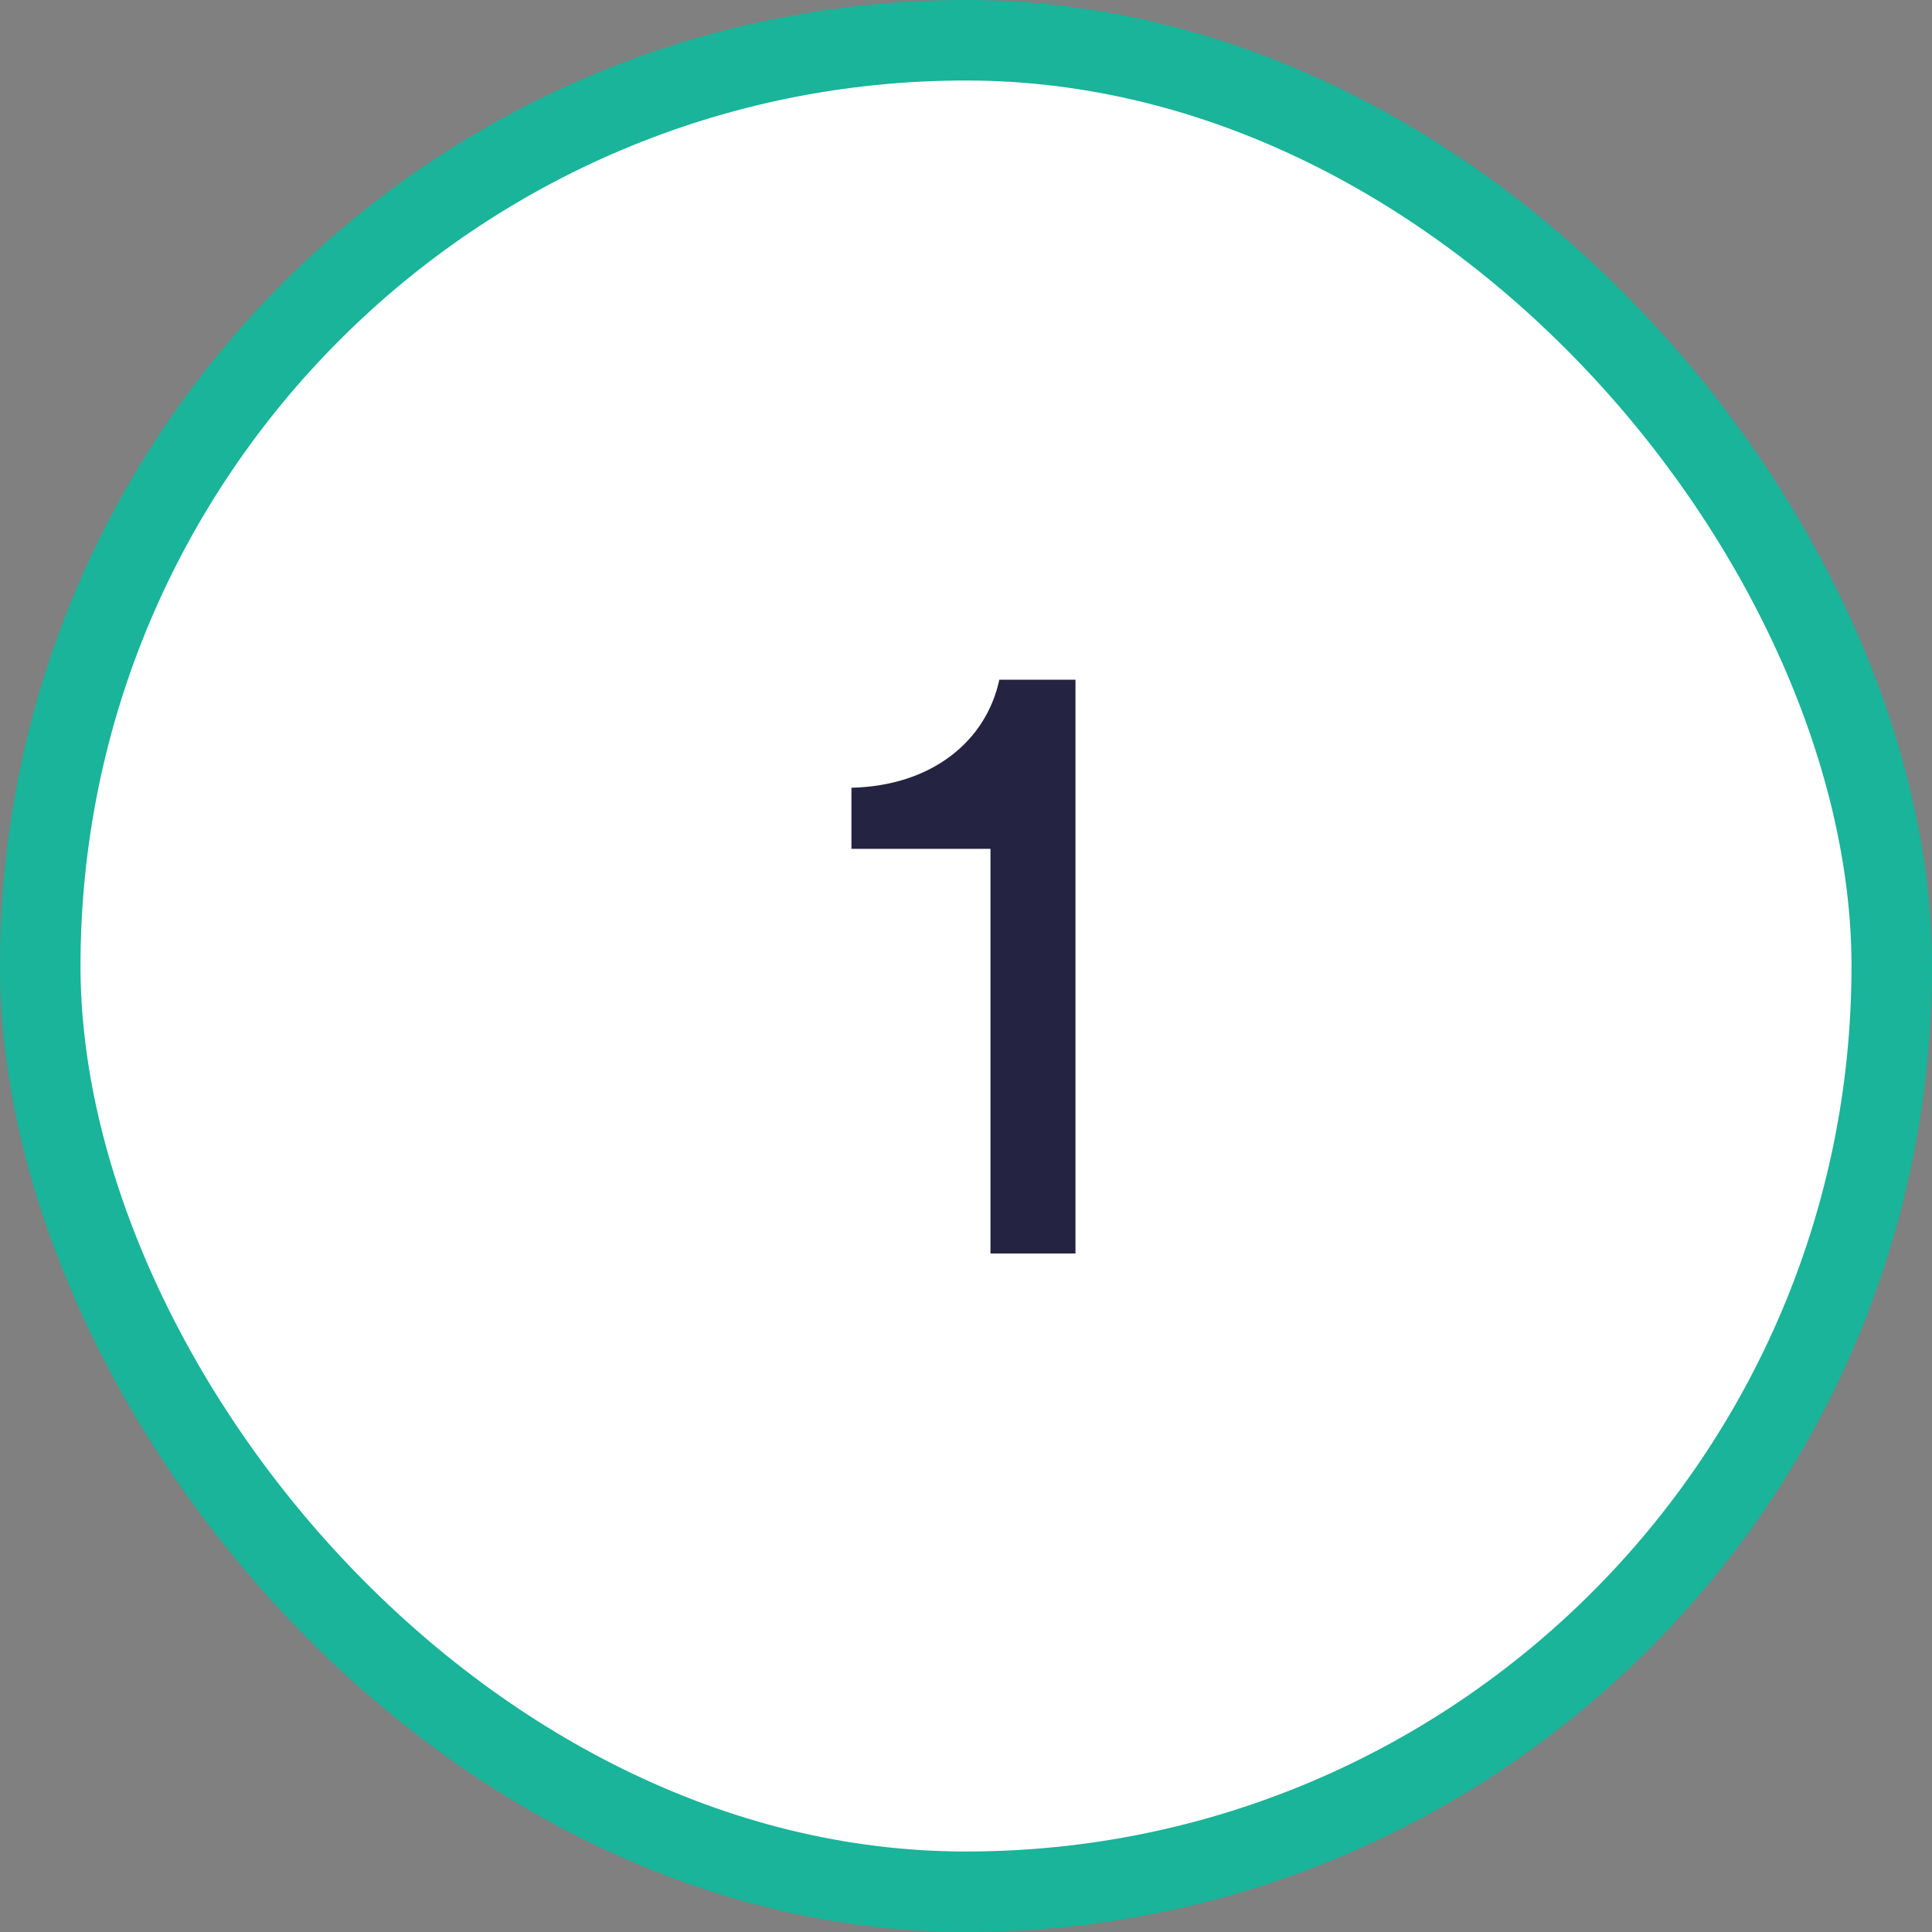
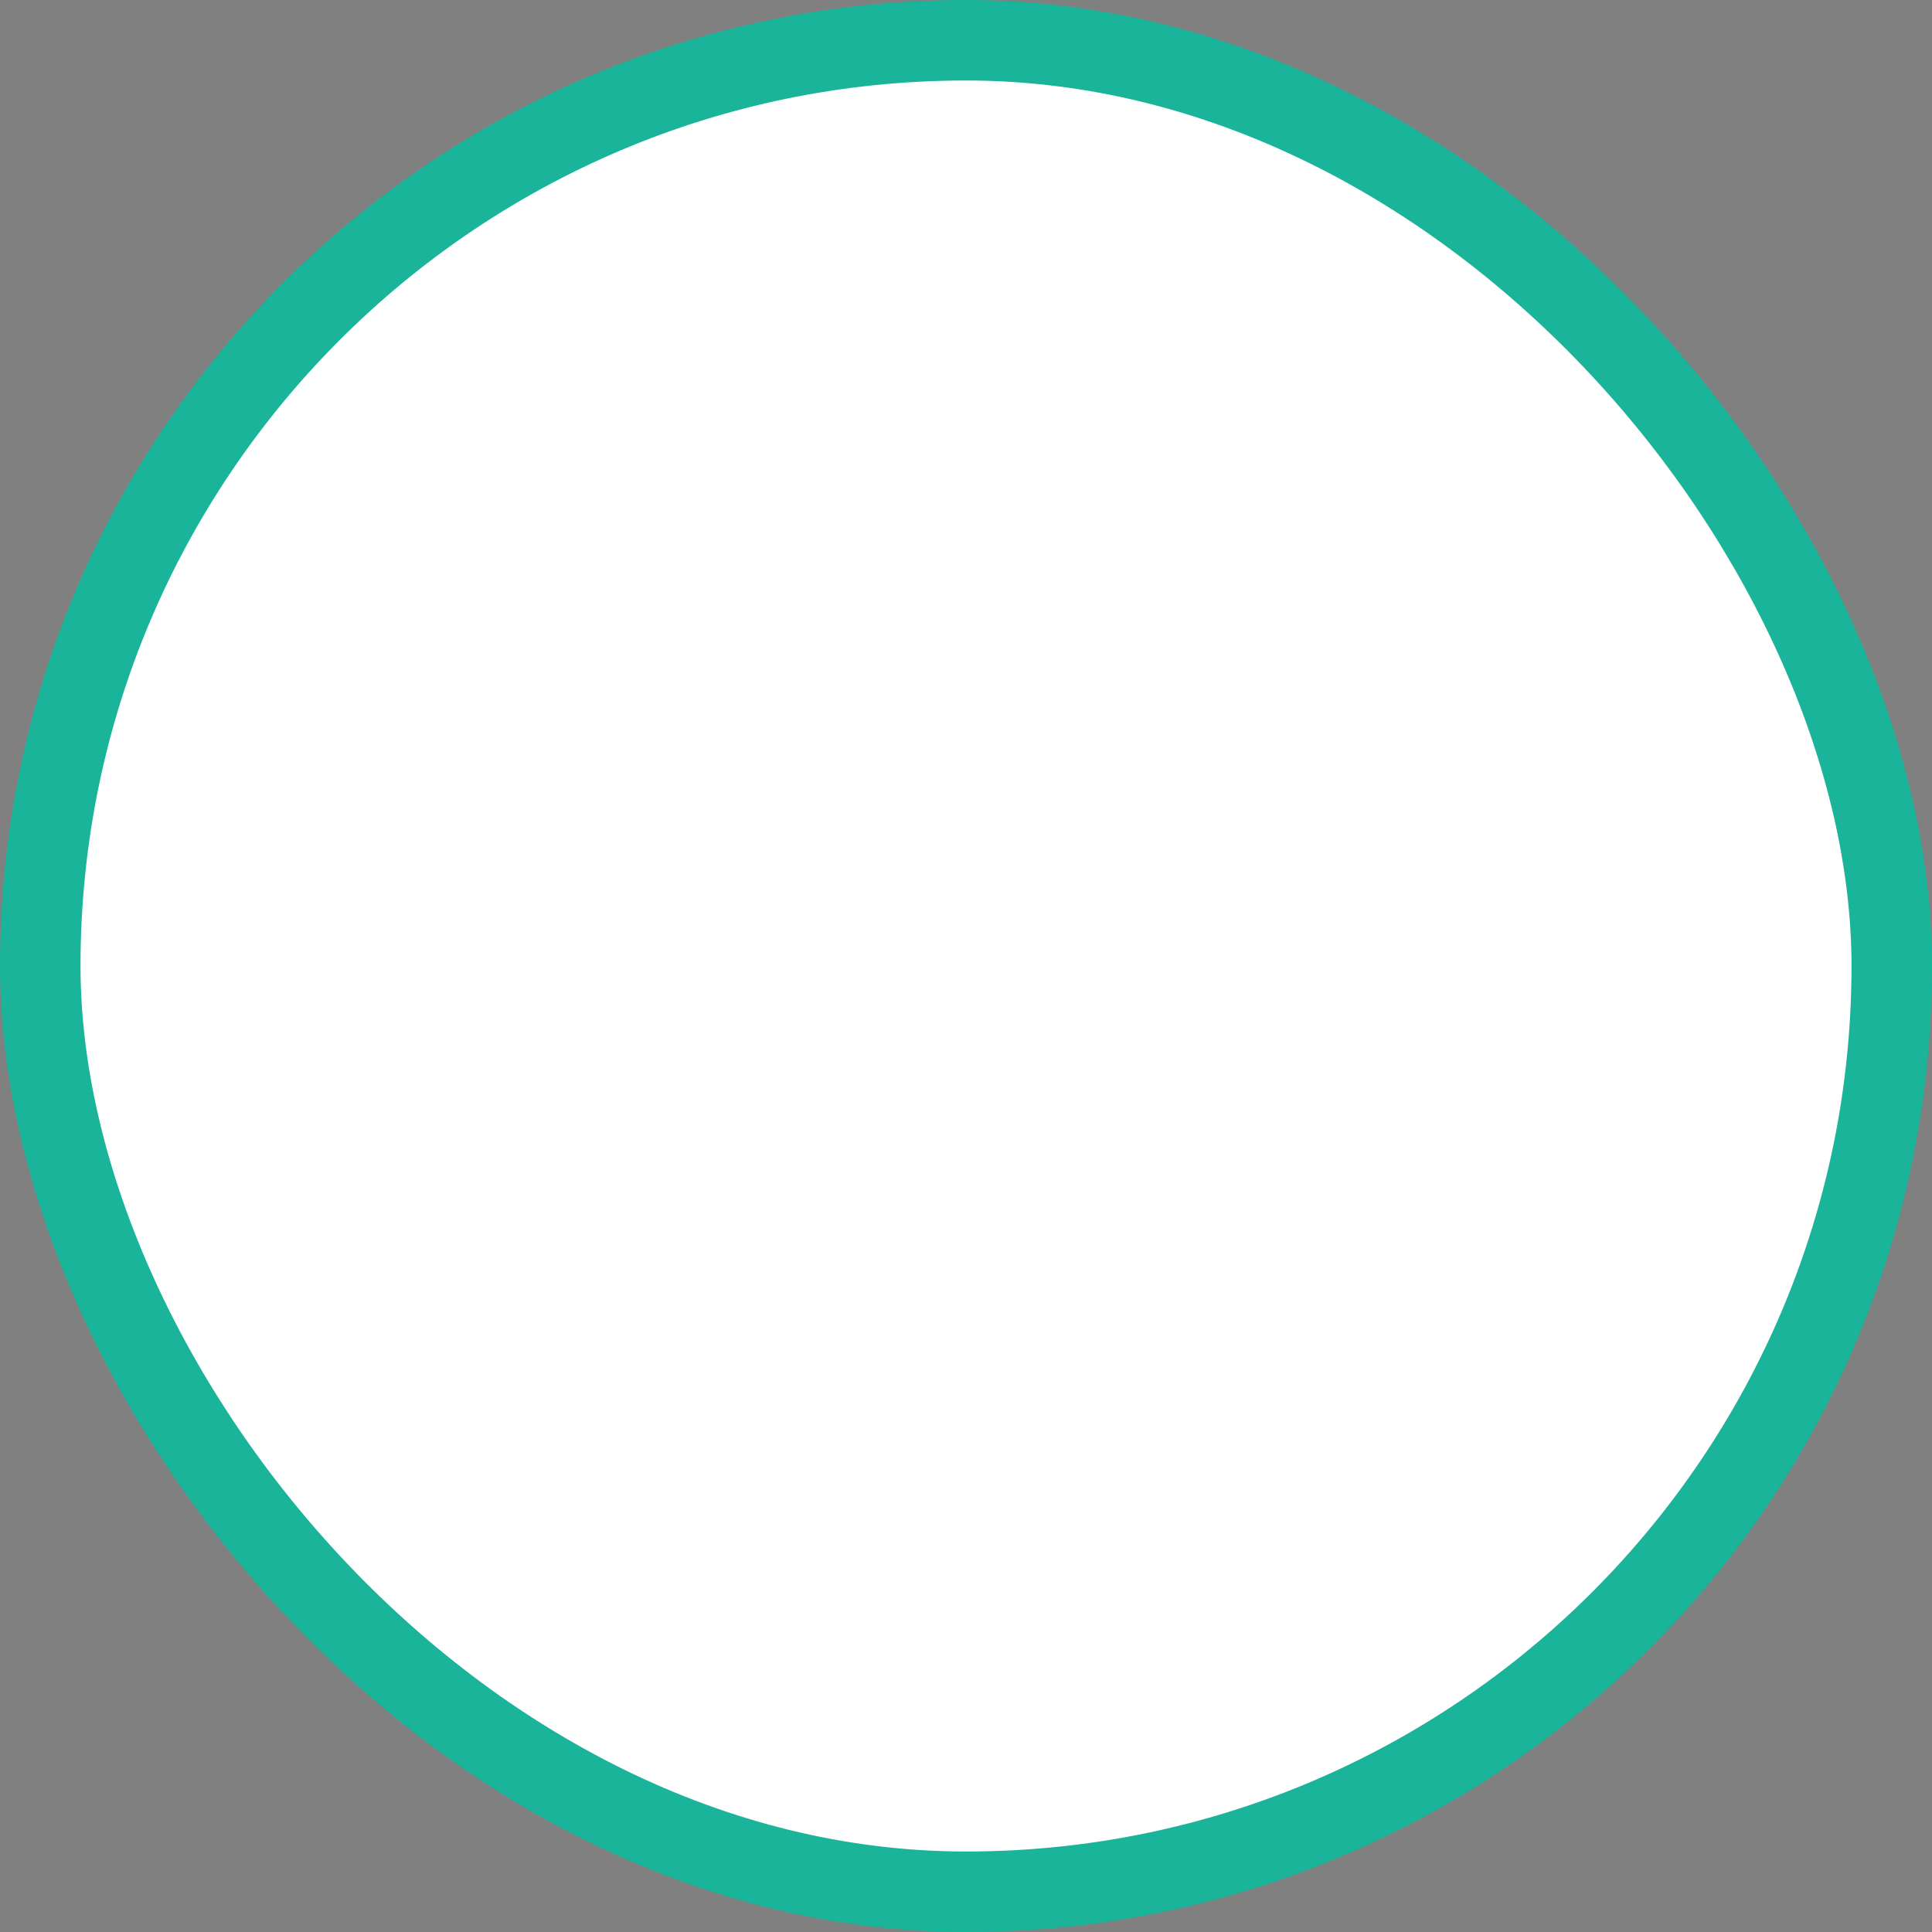
<svg xmlns="http://www.w3.org/2000/svg" width="48" height="48" viewBox="0 0 48 48" fill="none">
  <rect x="0" y="0" width="48" height="48" fill="#808080" stroke="none" />
  <rect x="1" y="1" width="46" height="46" rx="23" fill="white" />
-   <path d="M26.72 31.143H24.608V21.089H21.154V19.571C23.134 19.527 24.498 18.427 24.828 16.887H26.72V31.143Z" fill="#242342" />
  <rect x="1" y="1" width="46" height="46" rx="23" stroke="#19B499" stroke-width="2" />
</svg>